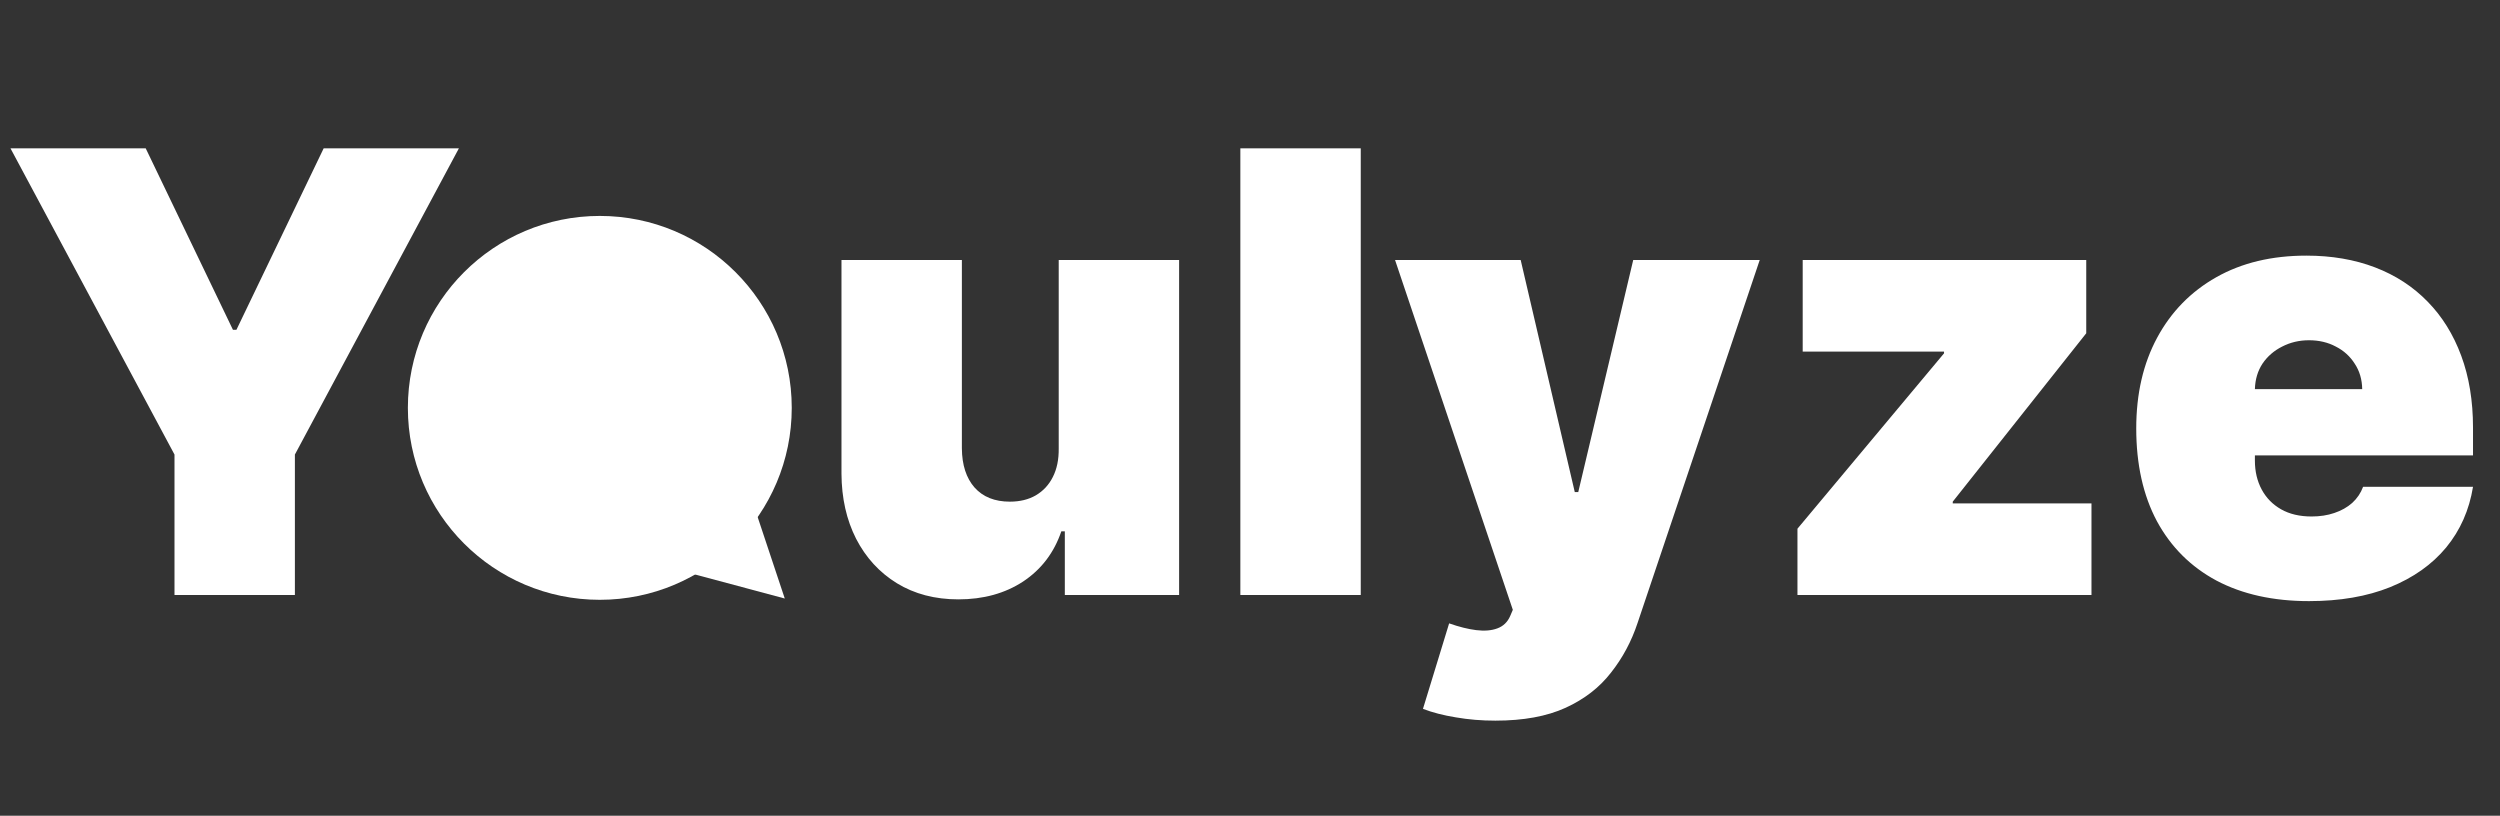
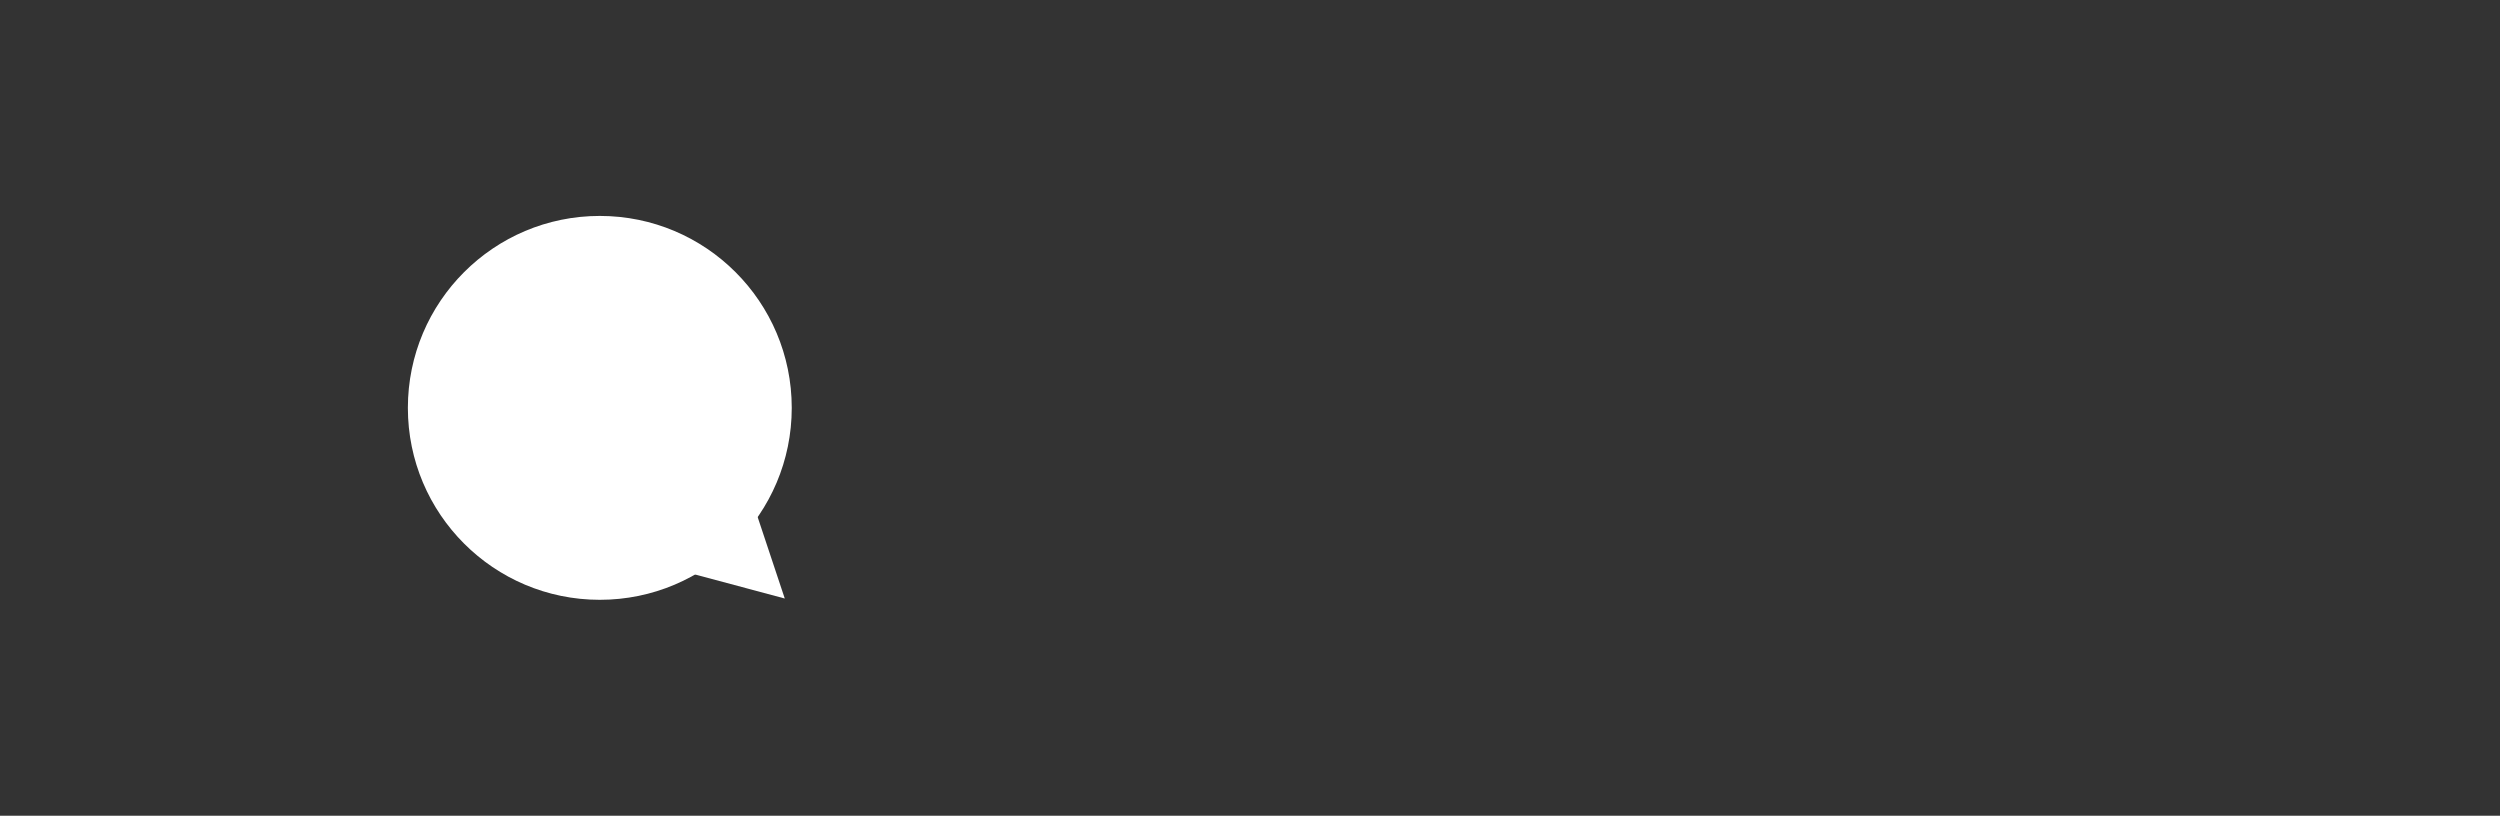
<svg xmlns="http://www.w3.org/2000/svg" width="521" height="170" viewBox="0 0 521 170" fill="none">
  <rect x="0" y="0" width="521" height="170" fill="#333333" stroke="none" />
-   <path d="M220.636 93.454V54.182H245.727V124H221.909V110.727H221.182C219.667 115.182 217.015 118.667 213.227 121.182C209.439 123.667 204.939 124.909 199.727 124.909C194.848 124.909 190.576 123.788 186.909 121.545C183.273 119.303 180.439 116.212 178.409 112.273C176.409 108.333 175.394 103.818 175.364 98.727V54.182H200.455V93.454C200.485 96.909 201.364 99.621 203.091 101.591C204.848 103.561 207.303 104.545 210.455 104.545C212.545 104.545 214.348 104.106 215.864 103.227C217.409 102.318 218.591 101.045 219.409 99.409C220.258 97.742 220.667 95.758 220.636 93.454ZM283.58 30.909V124H258.489V30.909H283.58ZM311.636 150.182C308.758 150.182 306.015 149.955 303.409 149.5C300.803 149.076 298.515 148.485 296.545 147.727L302 129.909C304.061 130.636 305.939 131.106 307.636 131.318C309.364 131.53 310.833 131.409 312.045 130.955C313.288 130.5 314.182 129.636 314.727 128.364L315.273 127.091L290.727 54.182H316.909L328.182 102.545H328.909L340.364 54.182H366.727L341.273 129.818C340 133.667 338.152 137.121 335.727 140.182C333.333 143.273 330.182 145.712 326.273 147.5C322.364 149.288 317.485 150.182 311.636 150.182ZM374.591 124V110.182L405.136 73.636V73.273H375.682V54.182H434.773V69.454L406.955 104.545V104.909H435.864V124H374.591ZM481.193 125.273C473.739 125.273 467.314 123.848 461.92 121C456.557 118.121 452.42 114 449.511 108.636C446.633 103.242 445.193 96.788 445.193 89.273C445.193 82.061 446.648 75.758 449.557 70.364C452.466 64.97 456.572 60.773 461.875 57.773C467.178 54.773 473.436 53.273 480.648 53.273C485.92 53.273 490.693 54.091 494.966 55.727C499.239 57.364 502.89 59.742 505.92 62.864C508.951 65.954 511.284 69.712 512.92 74.136C514.557 78.561 515.375 83.546 515.375 89.091V94.909H453.011V81.091H492.284C492.254 79.091 491.739 77.333 490.739 75.818C489.769 74.273 488.451 73.076 486.784 72.227C485.148 71.349 483.284 70.909 481.193 70.909C479.163 70.909 477.299 71.349 475.602 72.227C473.905 73.076 472.542 74.258 471.511 75.773C470.511 77.288 469.981 79.061 469.92 81.091V96C469.92 98.242 470.39 100.242 471.33 102C472.269 103.758 473.617 105.136 475.375 106.136C477.133 107.136 479.254 107.636 481.739 107.636C483.466 107.636 485.042 107.394 486.466 106.909C487.92 106.424 489.163 105.727 490.193 104.818C491.223 103.879 491.981 102.758 492.466 101.455H515.375C514.587 106.303 512.723 110.515 509.784 114.091C506.845 117.636 502.951 120.394 498.102 122.364C493.284 124.303 487.648 125.273 481.193 125.273Z" fill="white" />
-   <path d="M2.182 30.909H30.364L48.545 68.727H49.273L67.454 30.909H95.636L61.455 94.727V124H36.364V94.727L2.182 30.909Z" fill="white" />
  <circle cx="125" cy="85" r="40" fill="white" />
  <path d="M157.585 106.829L163.547 124.732L143.471 119.353L157.585 106.829Z" fill="white" />
</svg>